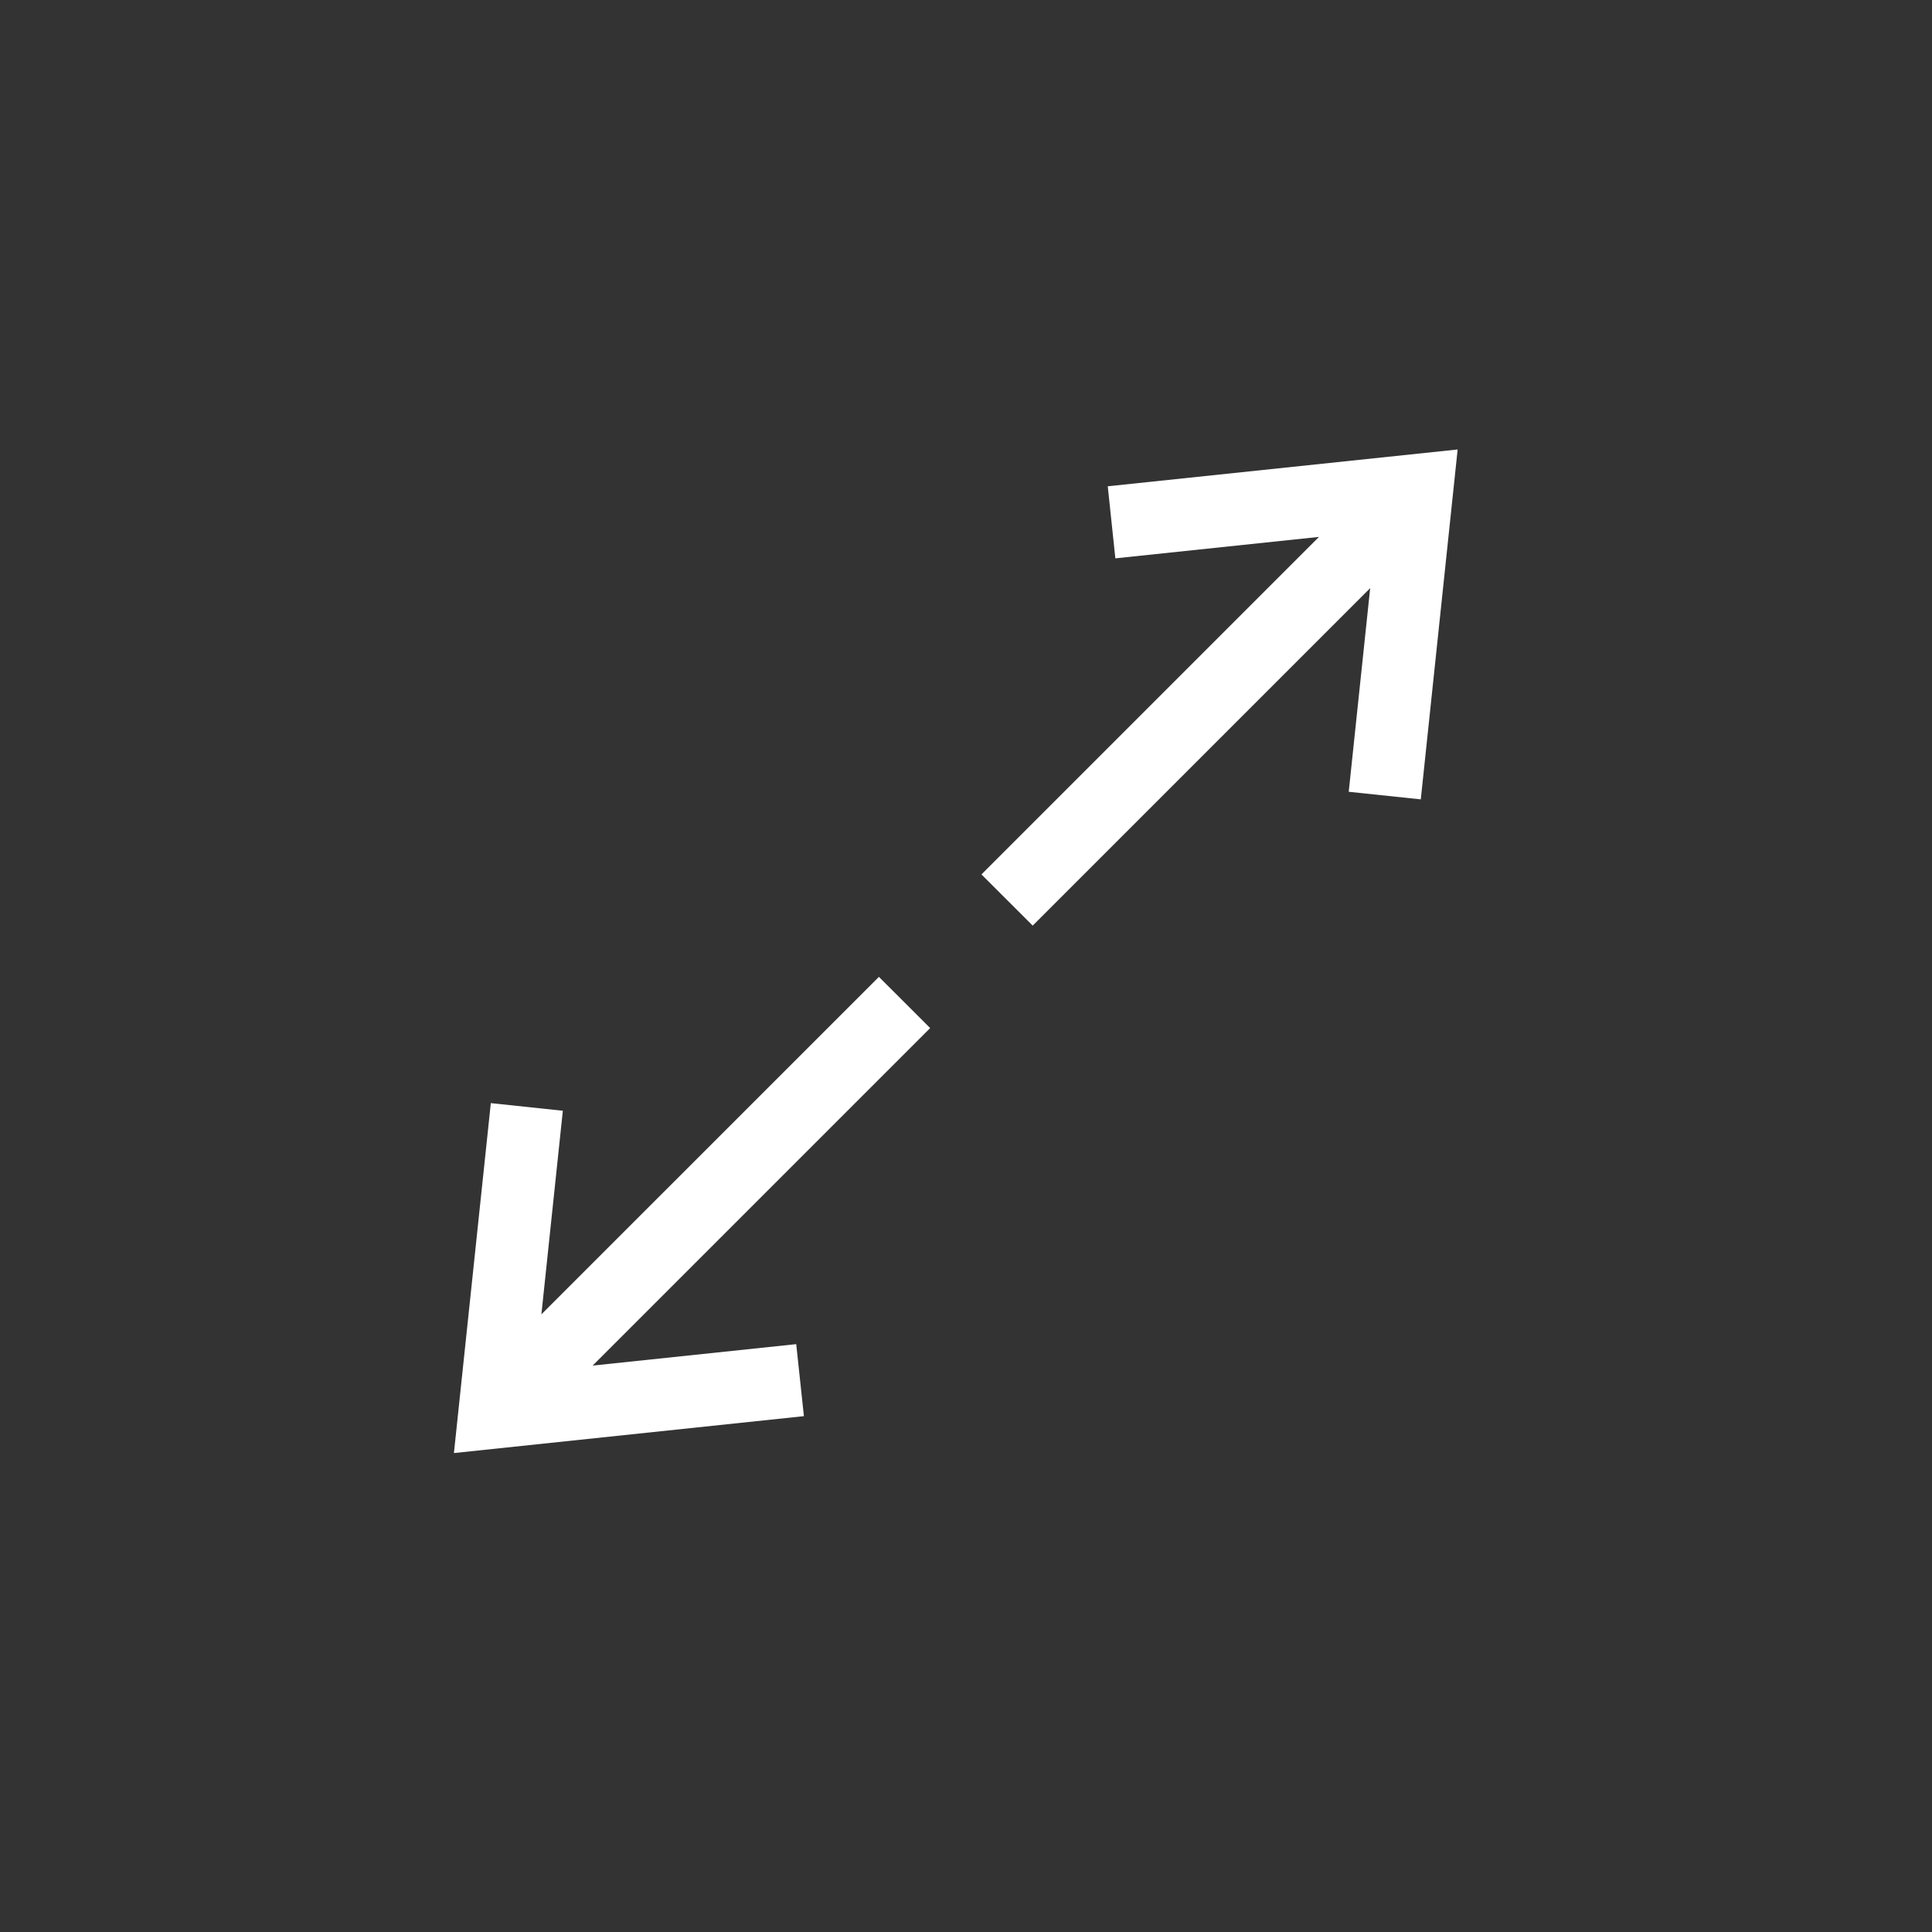
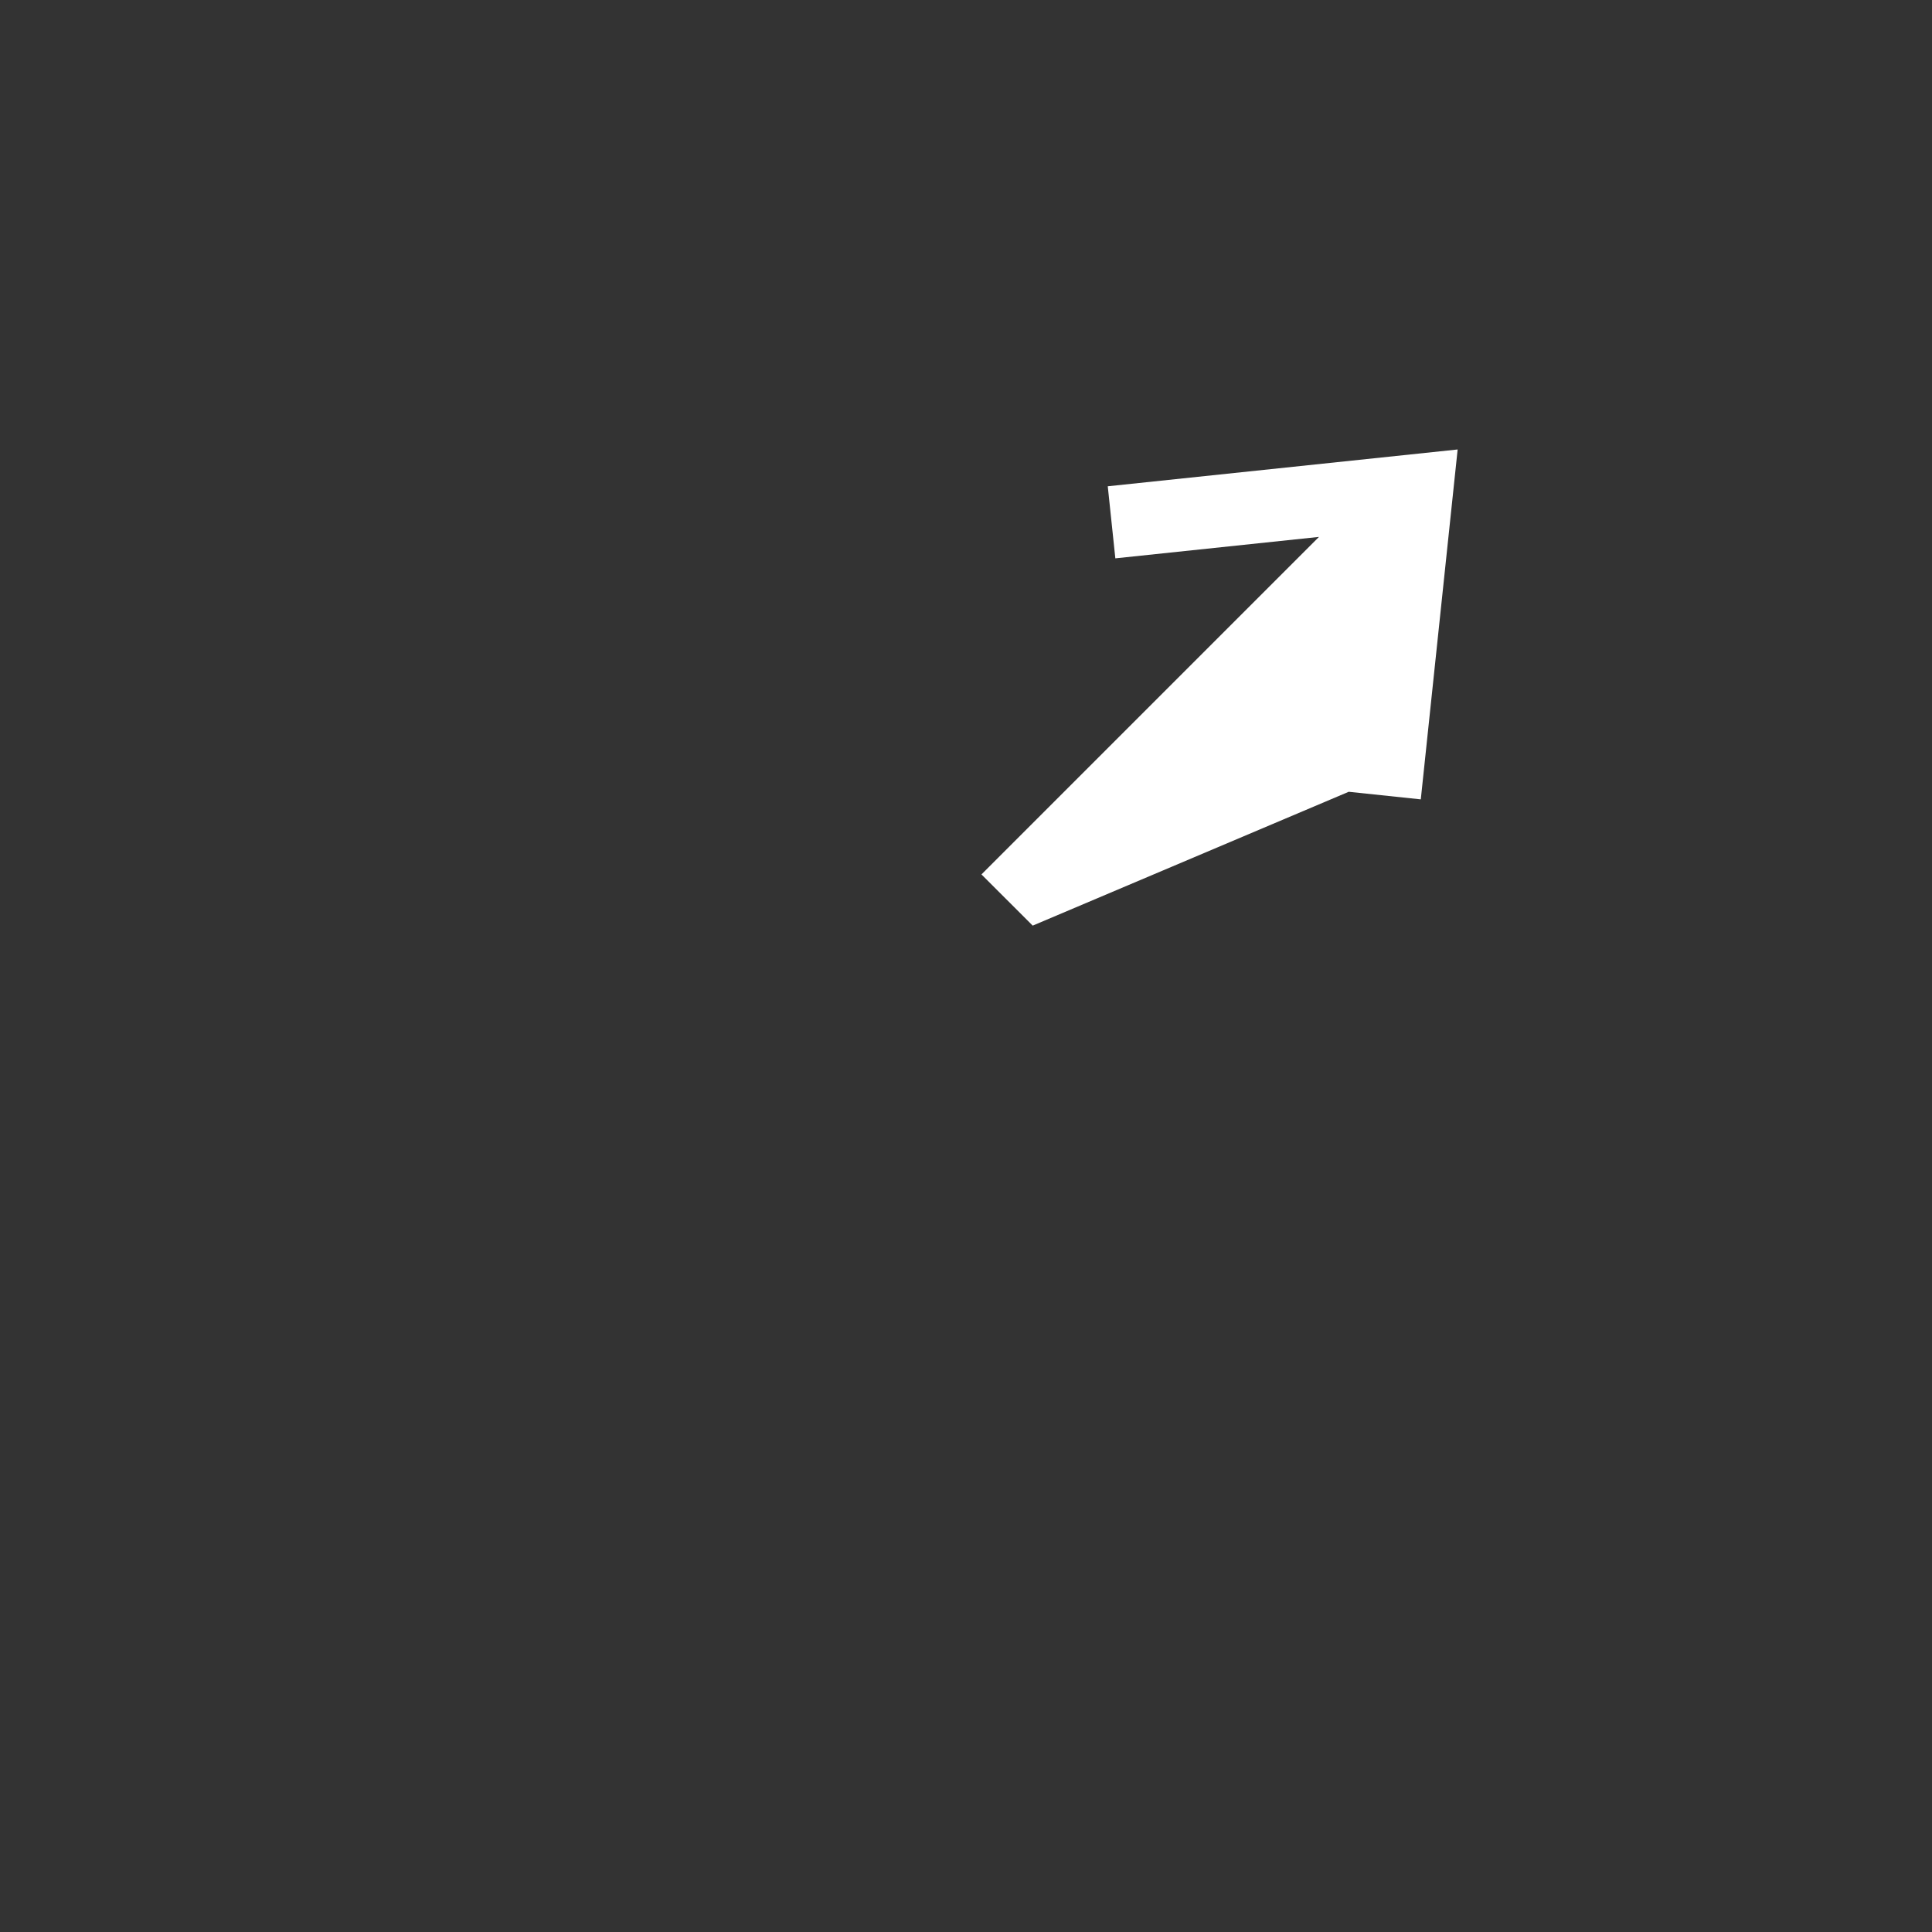
<svg xmlns="http://www.w3.org/2000/svg" width="40" height="40" viewBox="0 0 40 40" fill="none">
  <rect x="0" y="0" width="40" height="40" fill="#333333" stroke="none" />
-   <path d="M19.258 21.285L12.27 28.273L16.485 27.829L16.644 29.32L9.398 30.084L10.162 22.839L11.653 22.997L11.209 27.212L18.197 20.225L19.258 21.285Z" fill="white" />
-   <path d="M29.416 16.55L27.924 16.393L28.368 12.177L21.381 19.164L20.32 18.104L27.308 11.116L23.092 11.56L22.935 10.068L30.179 9.306L29.416 16.55Z" fill="white" />
+   <path d="M29.416 16.55L27.924 16.393L21.381 19.164L20.32 18.104L27.308 11.116L23.092 11.56L22.935 10.068L30.179 9.306L29.416 16.55Z" fill="white" />
</svg>